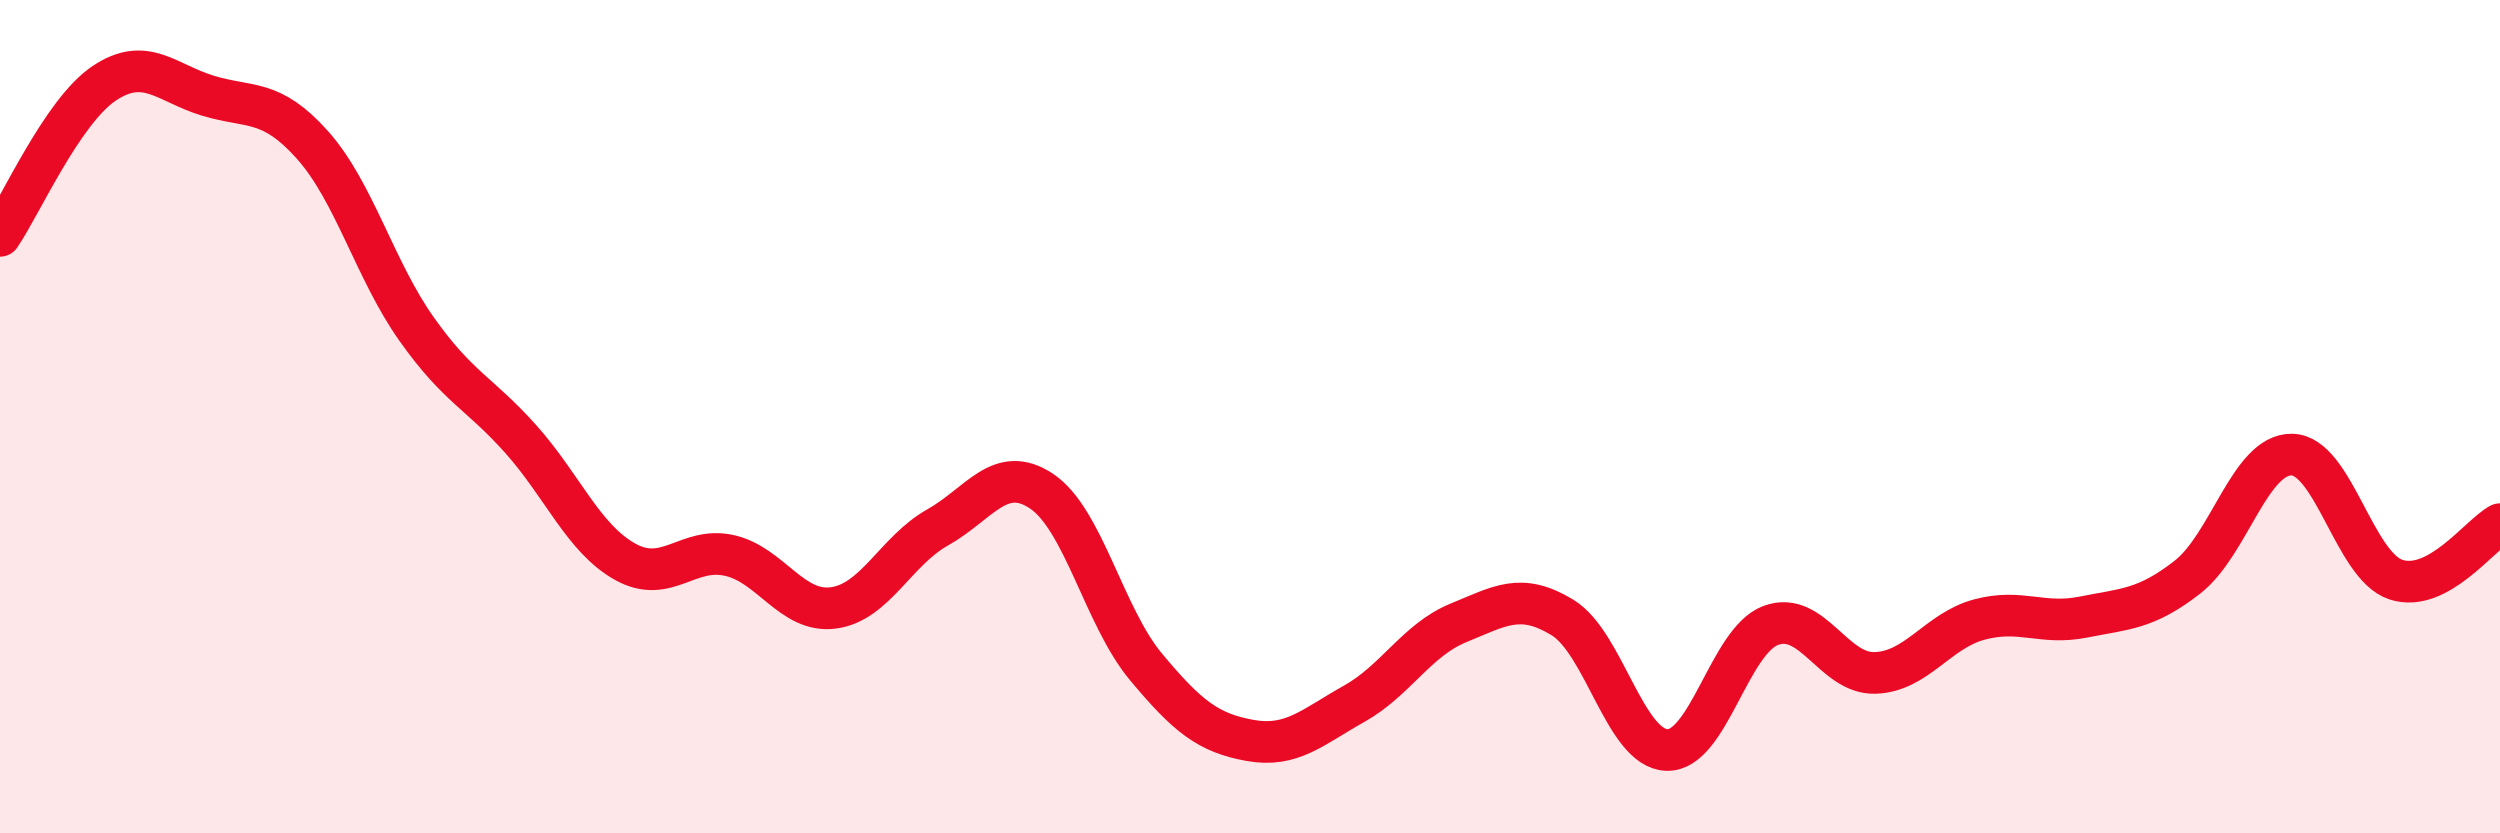
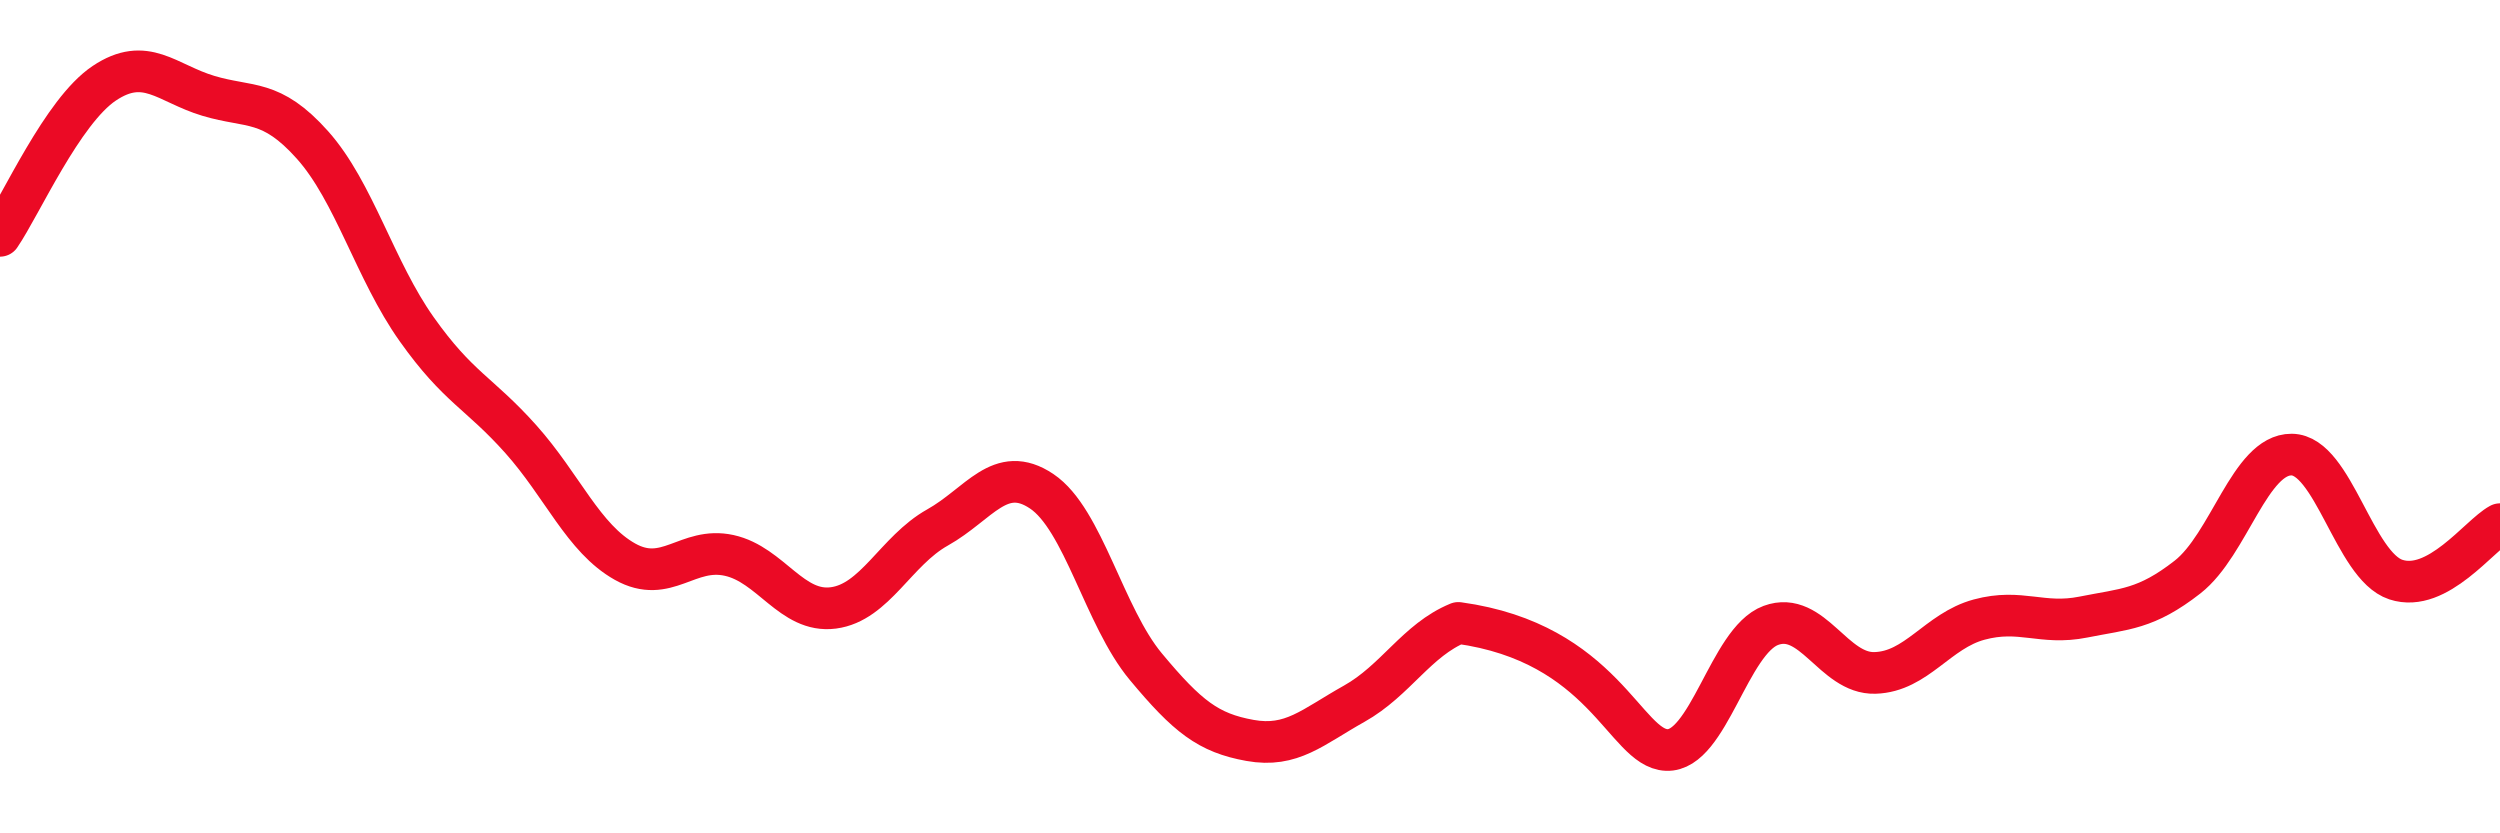
<svg xmlns="http://www.w3.org/2000/svg" width="60" height="20" viewBox="0 0 60 20">
-   <path d="M 0,5.66 C 0.5,4.93 1.5,2.67 2.5,2 C 3.5,1.33 4,2 5,2.3 C 6,2.6 6.5,2.36 7.5,3.48 C 8.5,4.6 9,6.49 10,7.9 C 11,9.31 11.5,9.42 12.5,10.54 C 13.5,11.66 14,12.92 15,13.48 C 16,14.04 16.5,13.11 17.5,13.33 C 18.5,13.55 19,14.72 20,14.59 C 21,14.46 21.5,13.22 22.5,12.66 C 23.5,12.1 24,11.12 25,11.79 C 26,12.46 26.5,14.8 27.5,16 C 28.5,17.2 29,17.59 30,17.77 C 31,17.95 31.5,17.45 32.5,16.89 C 33.5,16.33 34,15.36 35,14.95 C 36,14.54 36.5,14.21 37.5,14.82 C 38.5,15.43 39,17.96 40,18 C 41,18.04 41.5,15.38 42.5,15.01 C 43.5,14.64 44,16.18 45,16.15 C 46,16.12 46.5,15.14 47.5,14.87 C 48.5,14.6 49,15.01 50,14.81 C 51,14.61 51.5,14.63 52.5,13.85 C 53.5,13.07 54,10.9 55,10.91 C 56,10.92 56.5,13.58 57.5,13.91 C 58.5,14.24 59.5,12.85 60,12.58L60 20L0 20Z" fill="#EB0A25" opacity="0.1" stroke-linecap="round" stroke-linejoin="round" />
-   <path d="M 0,5.66 C 0.5,4.93 1.5,2.67 2.5,2 C 3.5,1.33 4,2 5,2.3 C 6,2.6 6.5,2.36 7.5,3.48 C 8.5,4.6 9,6.49 10,7.9 C 11,9.31 11.5,9.42 12.5,10.54 C 13.5,11.66 14,12.92 15,13.48 C 16,14.04 16.5,13.11 17.5,13.33 C 18.5,13.55 19,14.72 20,14.59 C 21,14.46 21.5,13.22 22.5,12.66 C 23.5,12.1 24,11.12 25,11.79 C 26,12.46 26.5,14.8 27.5,16 C 28.5,17.2 29,17.59 30,17.77 C 31,17.95 31.5,17.45 32.5,16.89 C 33.5,16.33 34,15.36 35,14.95 C 36,14.54 36.5,14.21 37.5,14.82 C 38.5,15.43 39,17.96 40,18 C 41,18.04 41.5,15.38 42.5,15.01 C 43.5,14.64 44,16.18 45,16.15 C 46,16.12 46.5,15.14 47.5,14.87 C 48.5,14.6 49,15.01 50,14.81 C 51,14.61 51.5,14.63 52.5,13.85 C 53.5,13.07 54,10.9 55,10.91 C 56,10.92 56.5,13.58 57.5,13.91 C 58.5,14.24 59.5,12.85 60,12.58" stroke="#EB0A25" stroke-width="1" fill="none" stroke-linecap="round" stroke-linejoin="round" />
+   <path d="M 0,5.66 C 0.5,4.93 1.5,2.67 2.5,2 C 3.5,1.33 4,2 5,2.3 C 6,2.6 6.5,2.36 7.5,3.48 C 8.5,4.6 9,6.49 10,7.9 C 11,9.31 11.5,9.42 12.5,10.54 C 13.5,11.66 14,12.92 15,13.48 C 16,14.04 16.5,13.11 17.5,13.33 C 18.5,13.55 19,14.72 20,14.59 C 21,14.46 21.5,13.22 22.5,12.66 C 23.5,12.1 24,11.12 25,11.79 C 26,12.46 26.5,14.8 27.5,16 C 28.5,17.2 29,17.59 30,17.77 C 31,17.95 31.5,17.45 32.5,16.89 C 33.5,16.33 34,15.36 35,14.95 C 38.5,15.43 39,17.96 40,18 C 41,18.04 41.5,15.38 42.5,15.01 C 43.5,14.64 44,16.18 45,16.15 C 46,16.12 46.5,15.14 47.5,14.87 C 48.5,14.6 49,15.01 50,14.81 C 51,14.61 51.5,14.63 52.5,13.85 C 53.5,13.07 54,10.9 55,10.91 C 56,10.92 56.5,13.58 57.5,13.91 C 58.5,14.24 59.5,12.85 60,12.58" stroke="#EB0A25" stroke-width="1" fill="none" stroke-linecap="round" stroke-linejoin="round" />
</svg>